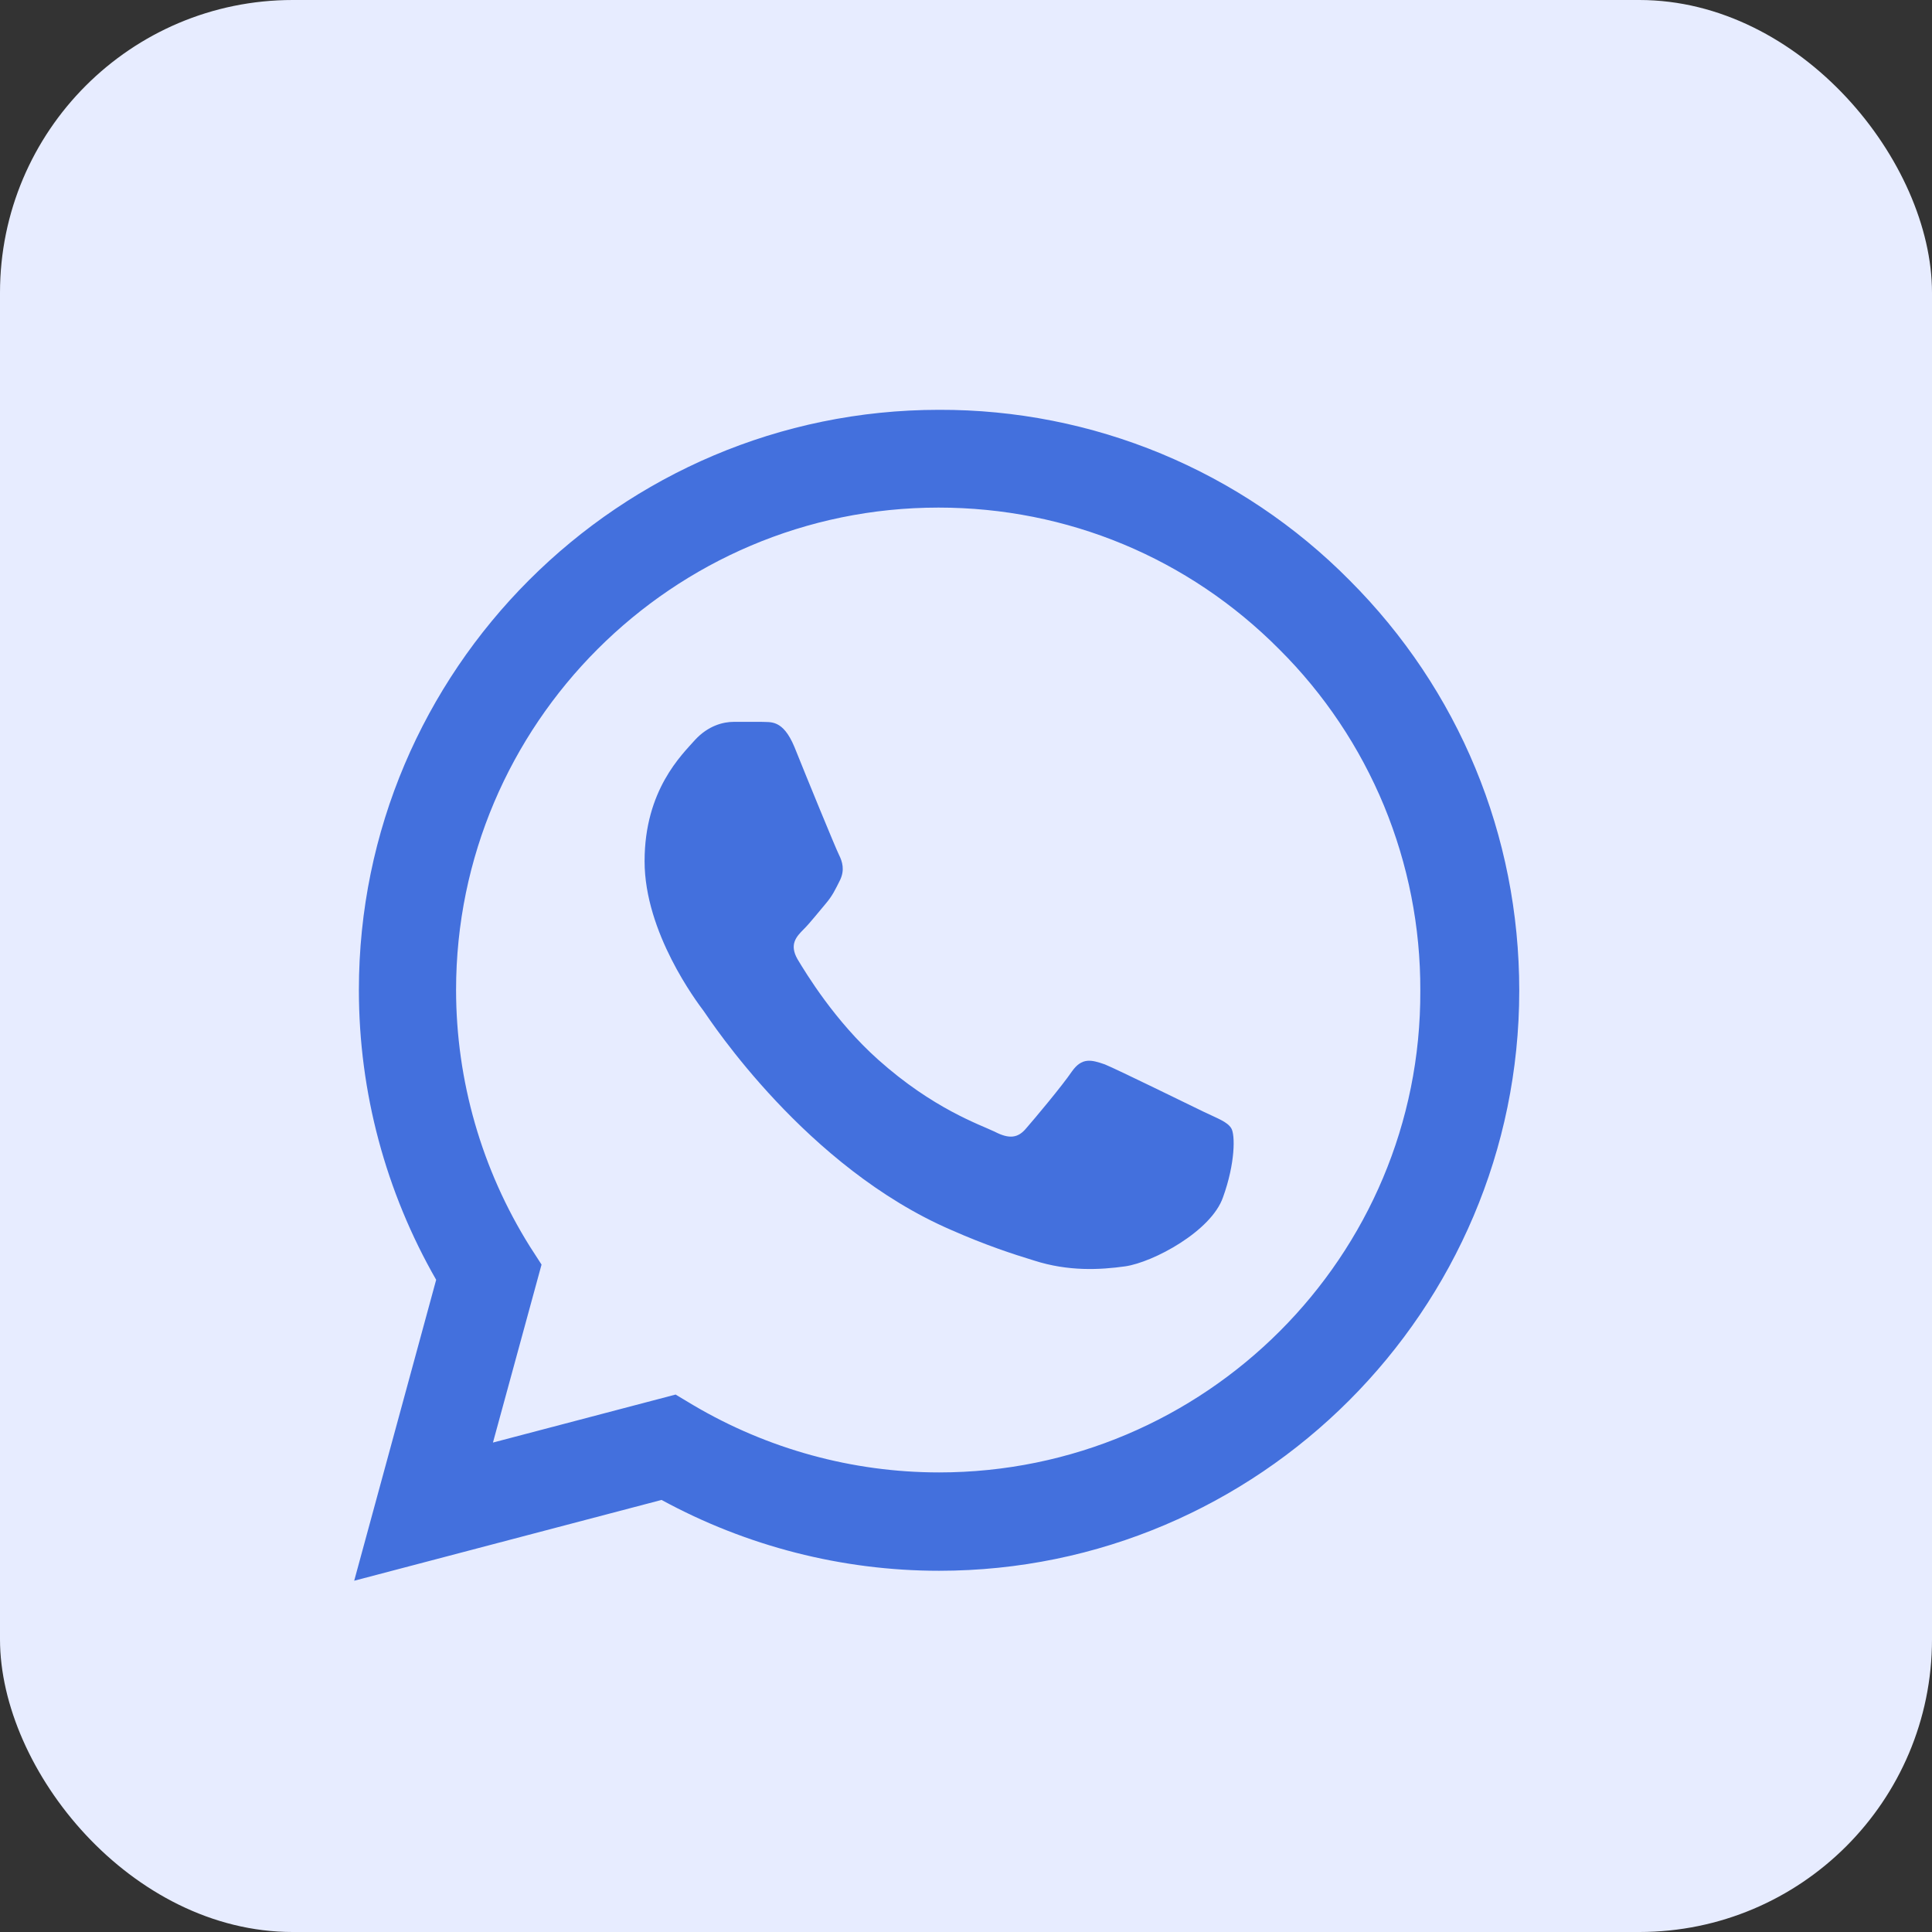
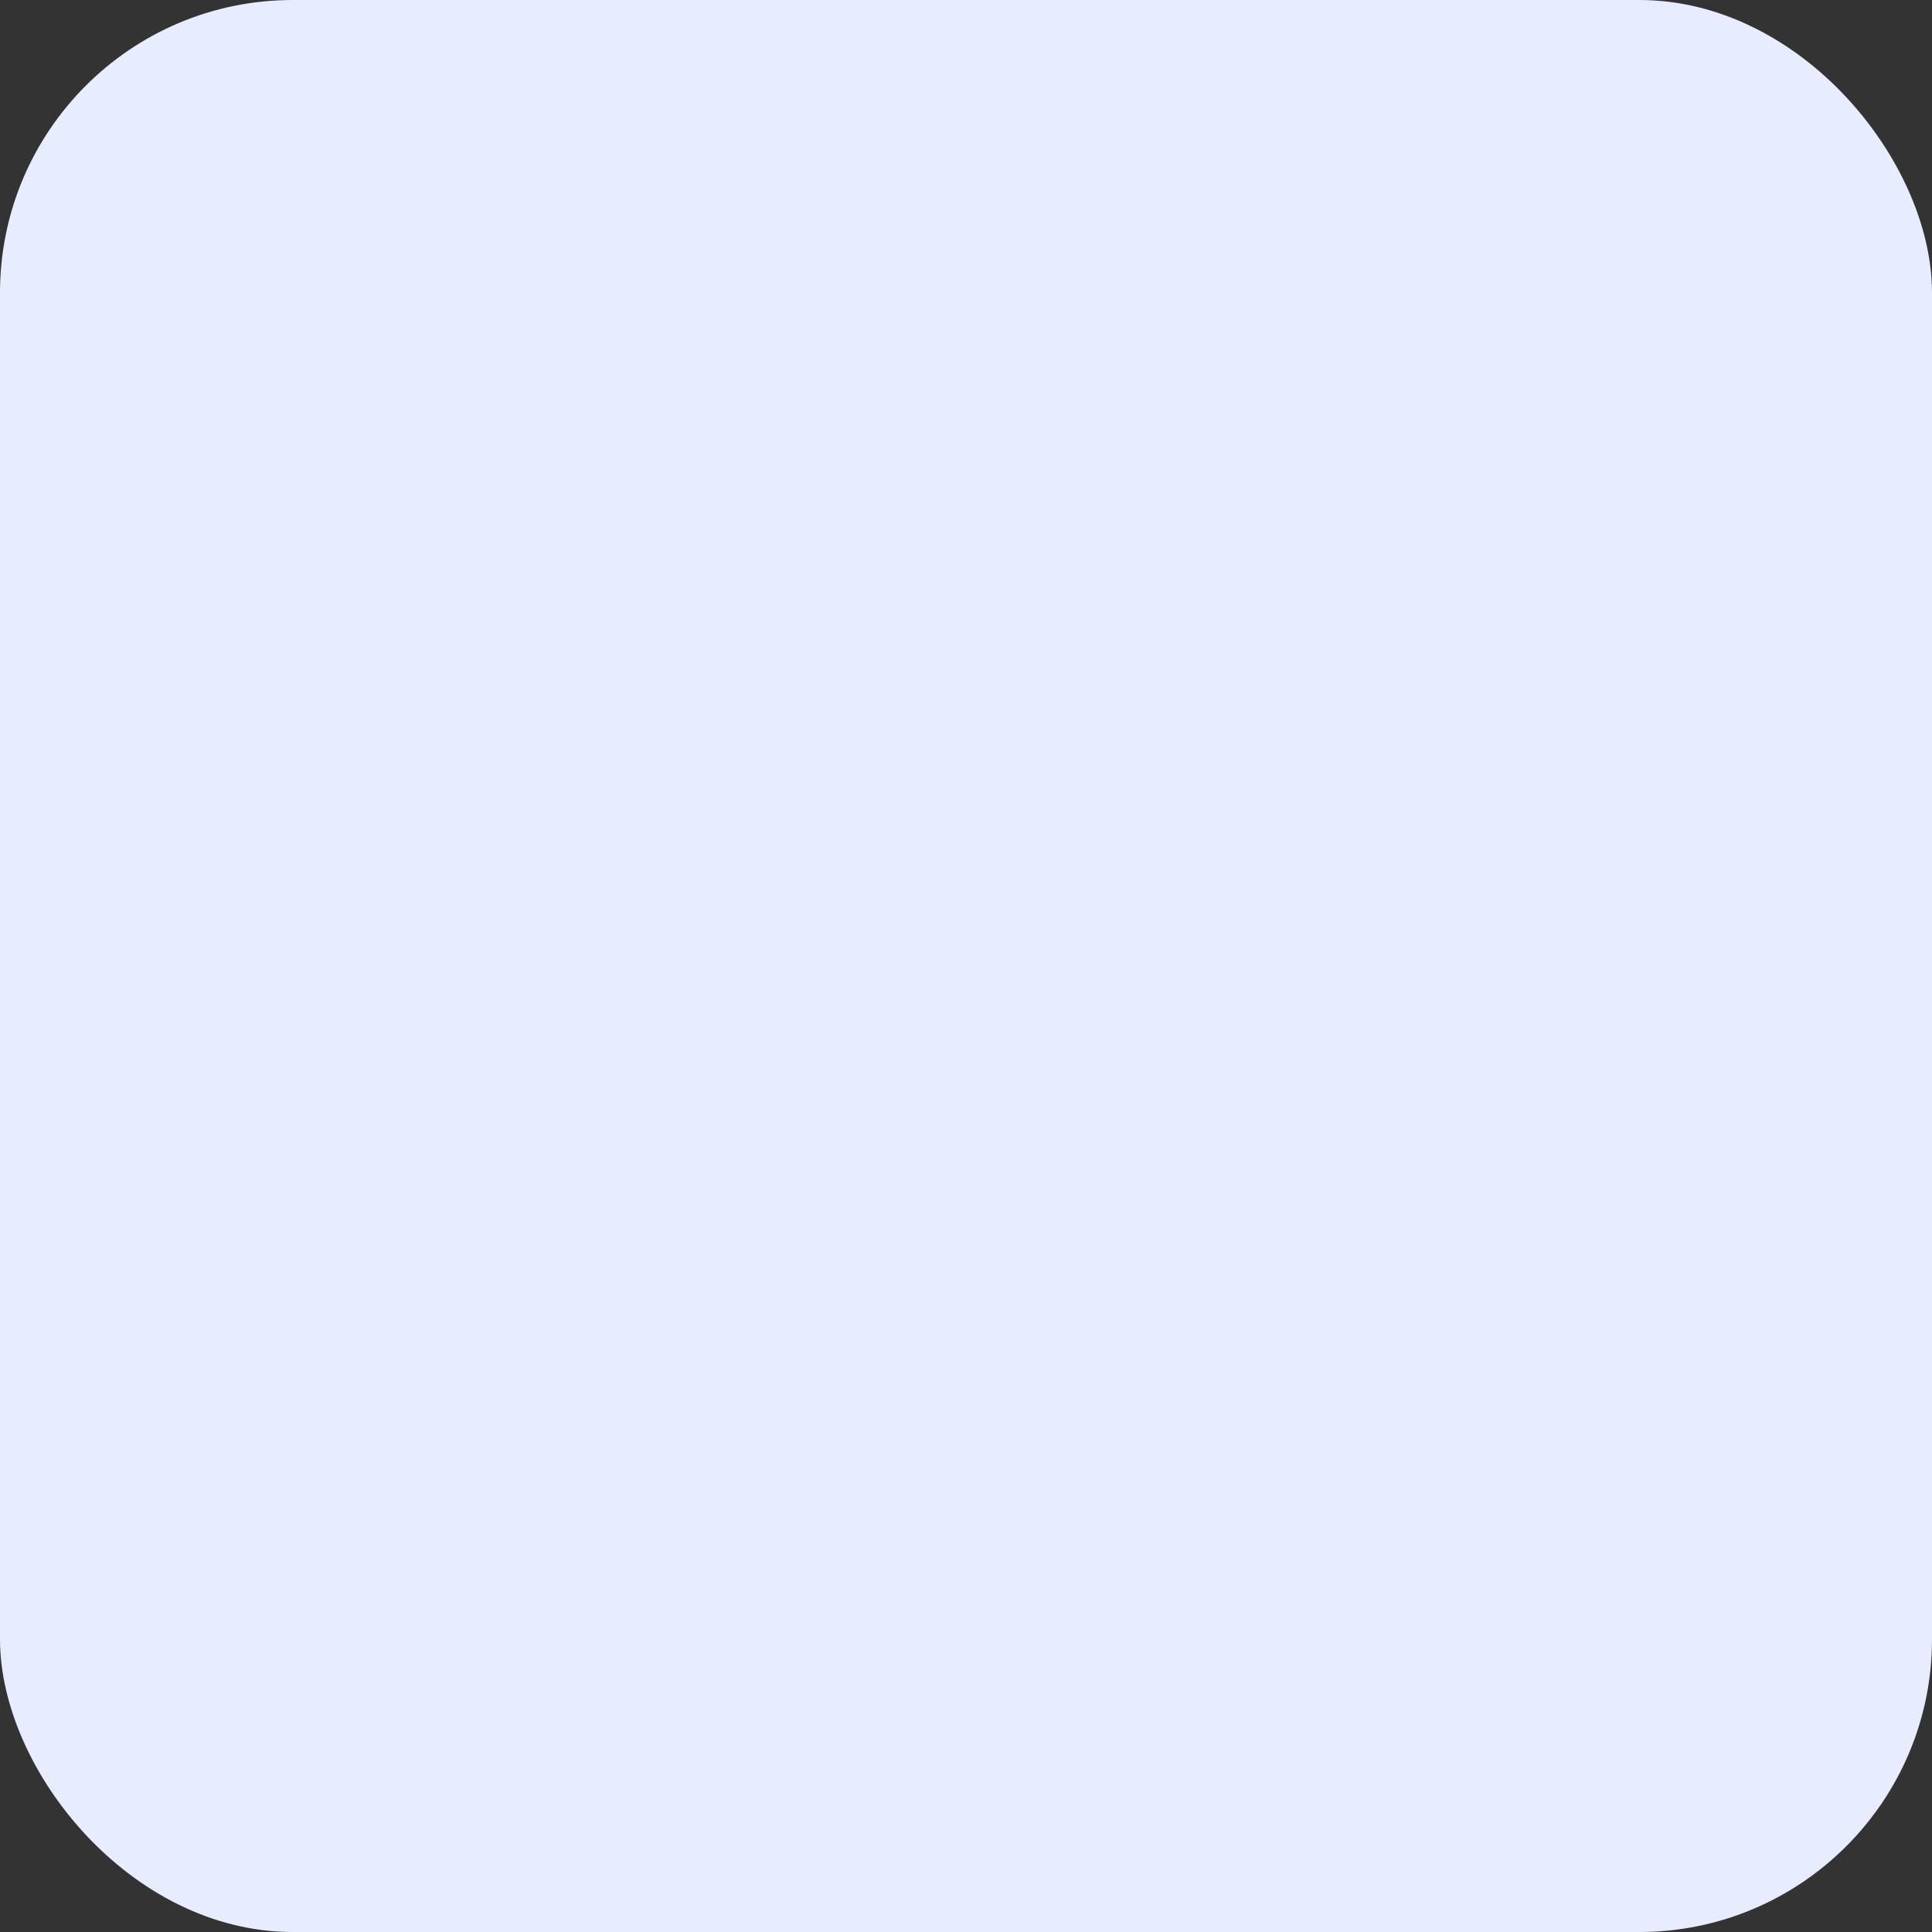
<svg xmlns="http://www.w3.org/2000/svg" width="33" height="33" viewBox="0 0 33 33" fill="none">
  <rect x="0" y="0" width="33" height="33" fill="#333333" stroke="none" />
  <rect width="33" height="33" rx="5" fill="#E7ECFF" />
-   <path d="M23.05 9.91C22.133 8.984 21.041 8.25 19.837 7.75C18.634 7.251 17.343 6.996 16.04 7C10.58 7 6.13 11.45 6.13 16.91C6.13 18.66 6.59 20.36 7.45 21.86L6.05 27L11.3 25.62C12.75 26.41 14.38 26.83 16.04 26.83C21.5 26.83 25.95 22.38 25.95 16.92C25.95 14.27 24.92 11.78 23.05 9.91ZM16.04 25.15C14.56 25.15 13.11 24.75 11.84 24L11.54 23.82L8.42 24.64L9.25 21.6L9.05 21.29C8.228 19.977 7.791 18.459 7.79 16.91C7.79 12.37 11.49 8.67 16.03 8.67C18.23 8.67 20.3 9.53 21.85 11.09C22.618 11.854 23.226 12.763 23.64 13.763C24.053 14.764 24.264 15.837 24.26 16.92C24.28 21.46 20.58 25.15 16.04 25.15ZM20.56 18.99C20.31 18.87 19.09 18.27 18.87 18.18C18.64 18.1 18.48 18.06 18.31 18.3C18.14 18.55 17.67 19.11 17.53 19.27C17.39 19.44 17.24 19.46 16.99 19.33C16.74 19.21 15.94 18.94 15 18.1C14.26 17.44 13.77 16.63 13.62 16.38C13.48 16.13 13.6 16 13.73 15.87C13.84 15.76 13.98 15.58 14.1 15.44C14.22 15.3 14.27 15.19 14.35 15.03C14.43 14.86 14.39 14.72 14.33 14.6C14.27 14.48 13.77 13.26 13.57 12.76C13.37 12.28 13.16 12.34 13.01 12.33H12.53C12.36 12.33 12.1 12.39 11.87 12.64C11.65 12.89 11.01 13.49 11.01 14.71C11.01 15.93 11.9 17.11 12.02 17.27C12.14 17.44 13.77 19.94 16.25 21.01C16.84 21.27 17.3 21.42 17.66 21.53C18.25 21.72 18.79 21.69 19.22 21.63C19.7 21.56 20.69 21.03 20.89 20.45C21.1 19.87 21.1 19.38 21.03 19.27C20.96 19.16 20.81 19.11 20.56 18.99Z" fill="#4370DD" />
</svg>